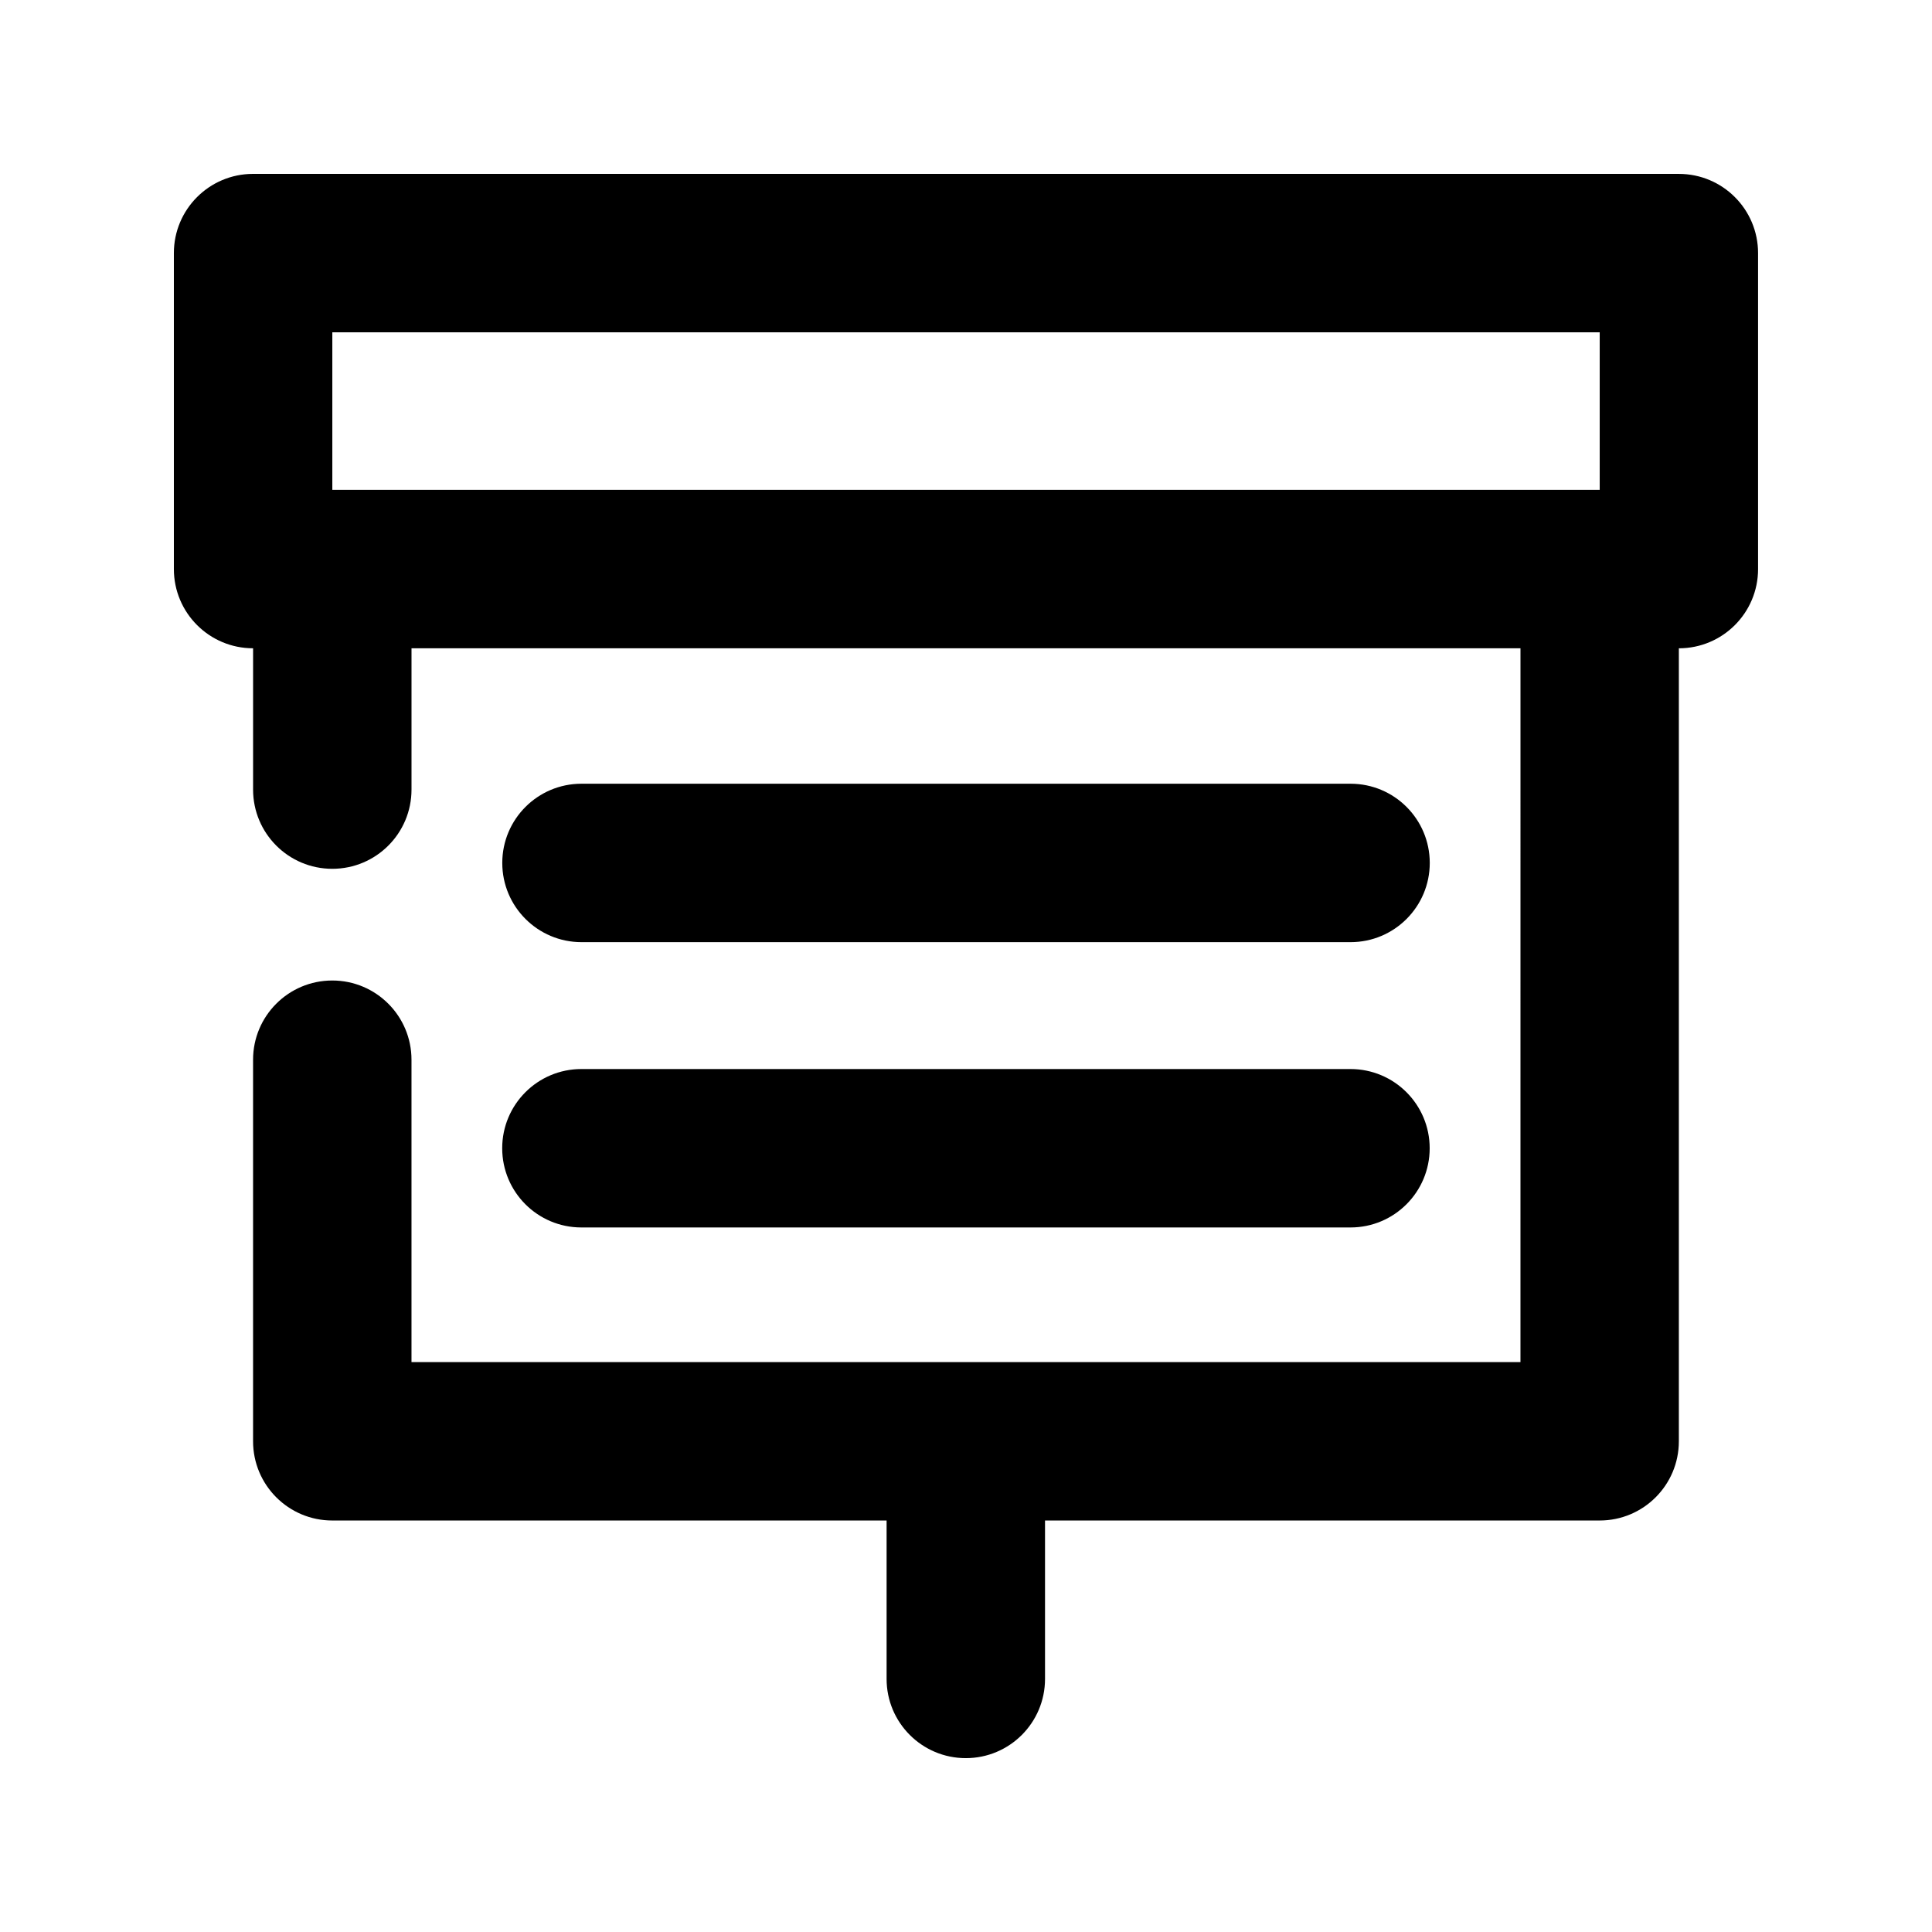
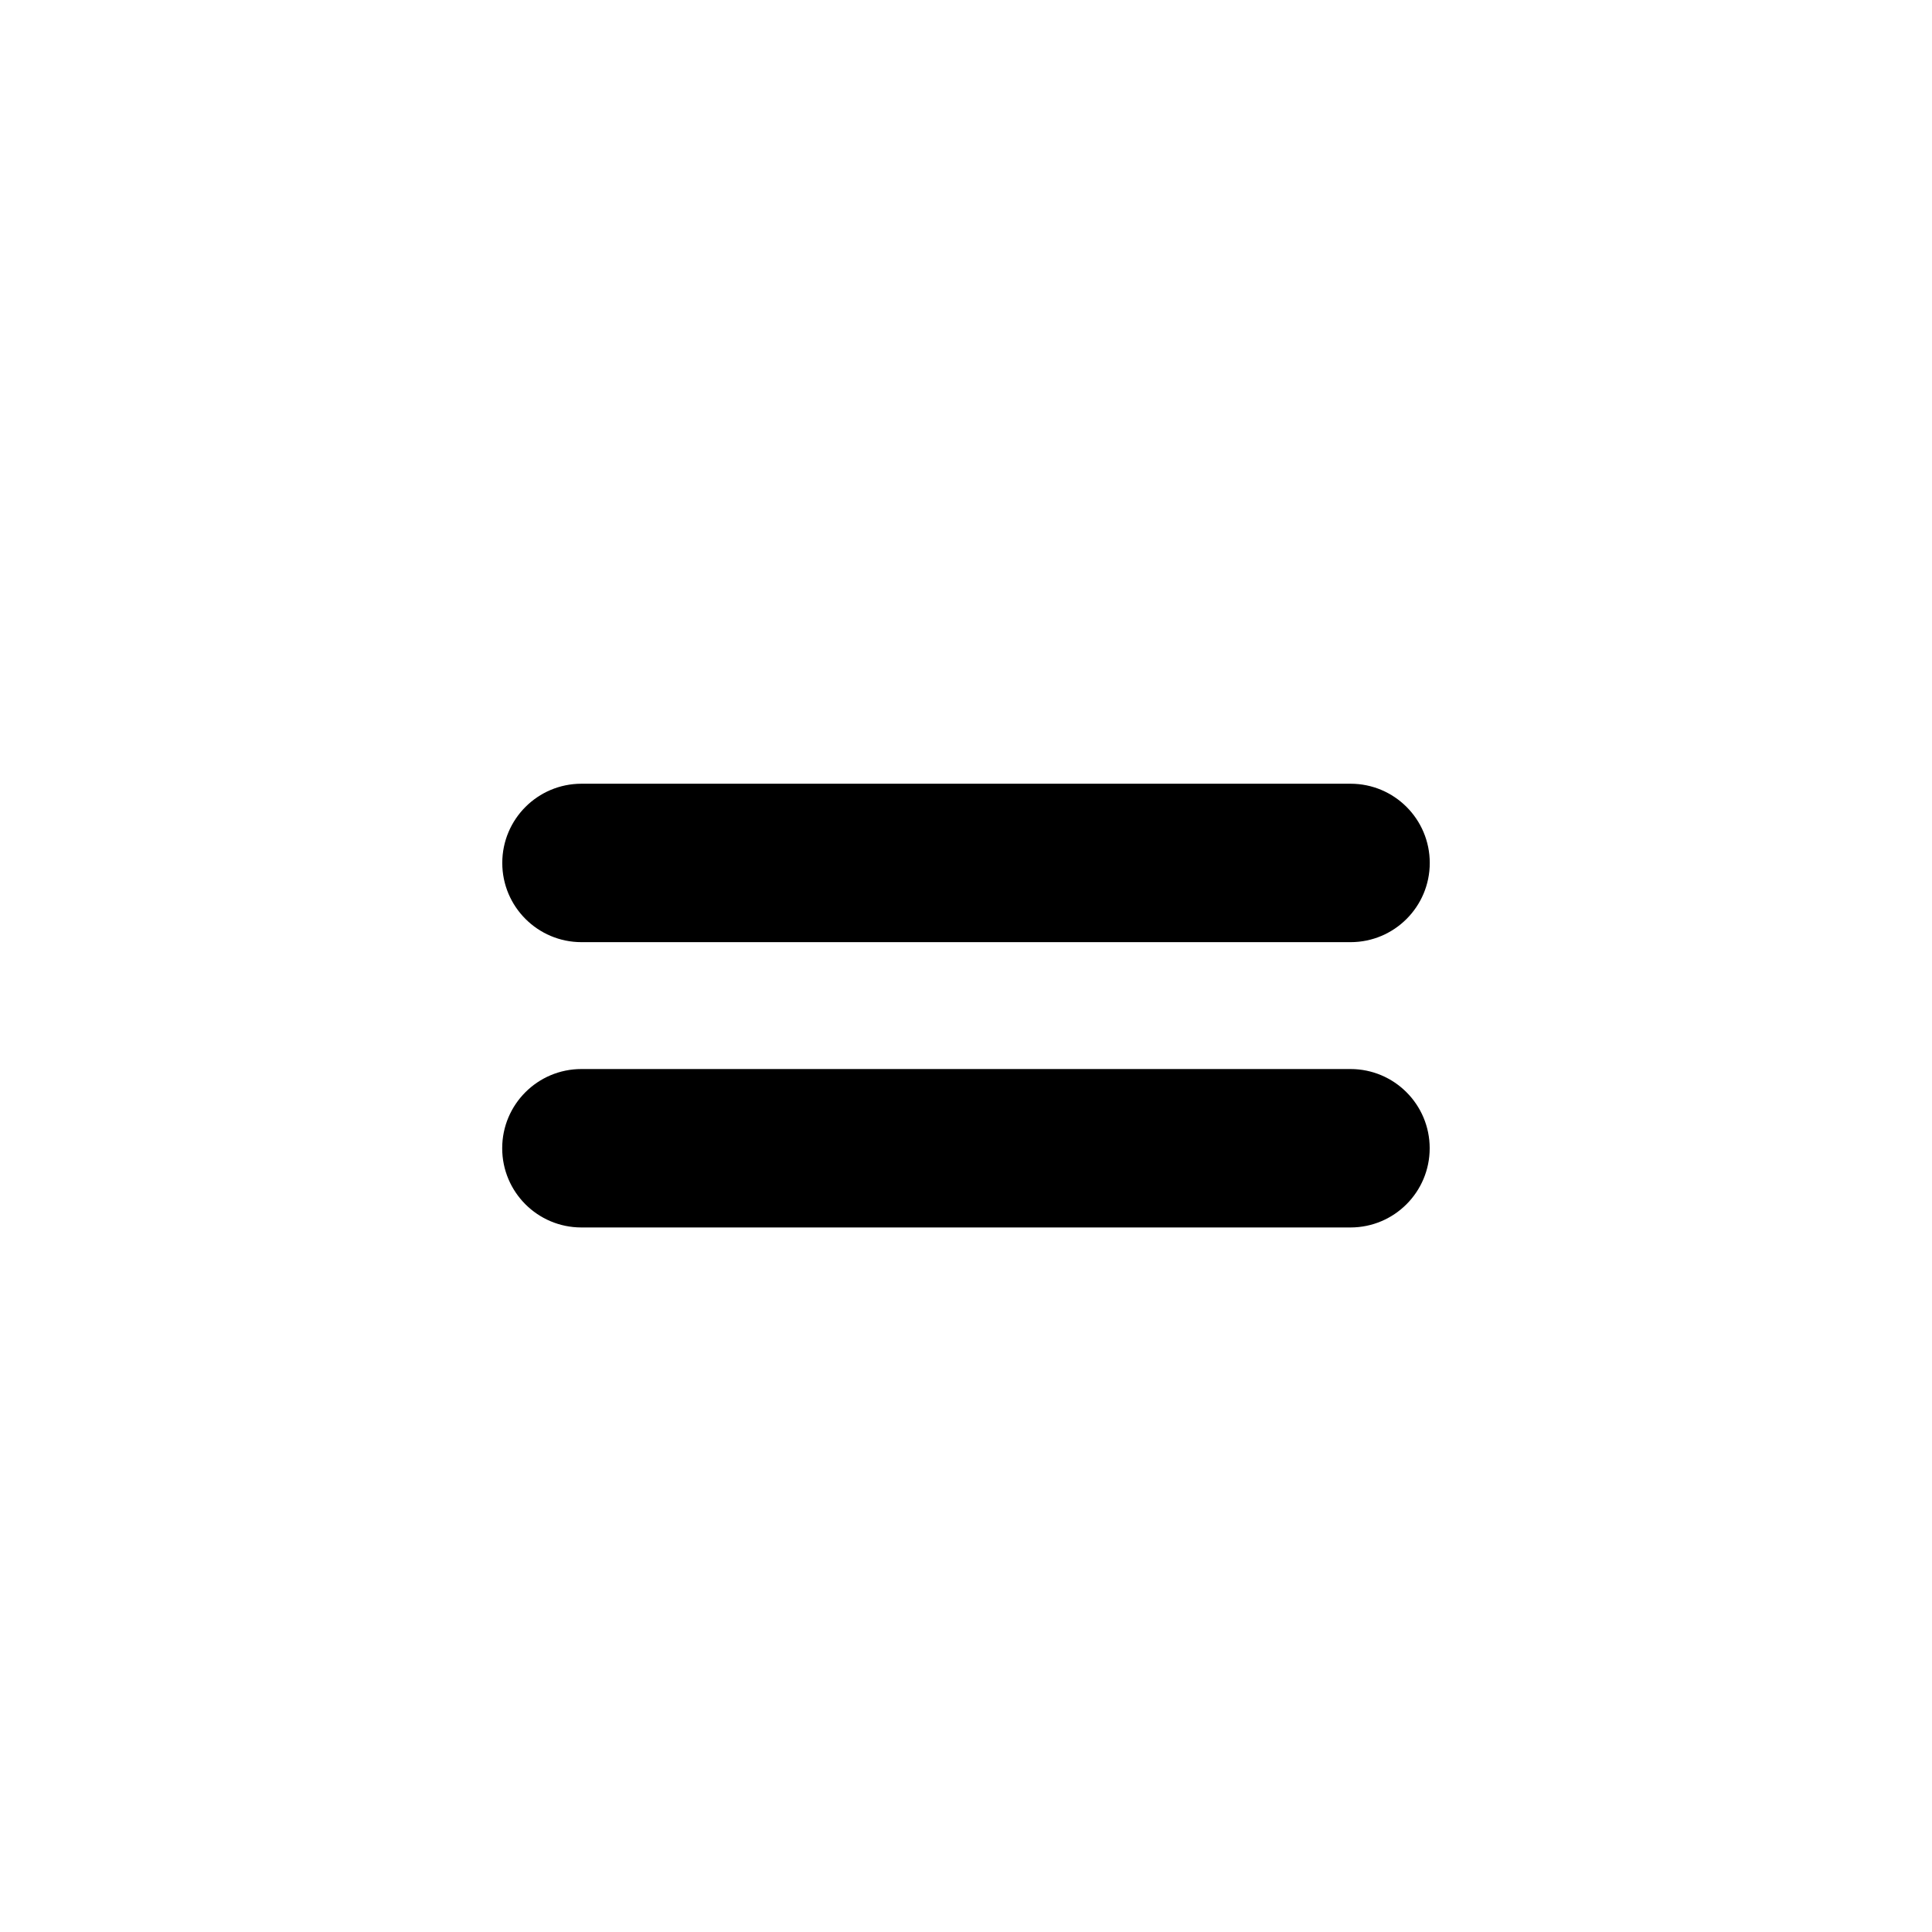
<svg xmlns="http://www.w3.org/2000/svg" fill="#000000" width="800px" height="800px" version="1.1" viewBox="144 144 512 512">
  <g>
-     <path d="m588.93 190.08h-377.86c-11.609 0-20.992 9.402-20.992 20.992v83.738c0 11.586 9.383 20.992 20.992 20.992v37.449c0 11.586 9.383 20.992 20.992 20.992s20.992-9.406 20.992-20.992v-37.449h293.89l-0.004 189.16h-293.89v-80.125c0-11.586-9.383-20.992-20.992-20.992s-20.992 9.406-20.992 20.992v101.12c0 11.586 9.383 20.992 20.992 20.992h146.9v41.984c0 11.586 9.383 20.992 20.992 20.992s20.992-9.406 20.992-20.992v-41.984h146.98c11.609 0 20.992-9.406 20.992-20.992v-210.15c11.609 0 20.992-9.406 20.992-20.992v-83.738c0-11.59-9.383-20.992-20.992-20.992zm-356.86 41.984h335.87v41.754h-335.87z" />
-     <path d="m298.1 393.68h203.81c11.609 0 20.992-9.406 20.992-20.992s-9.383-20.992-20.992-20.992h-203.81c-11.609 0-20.992 9.406-20.992 20.992 0 11.59 9.406 20.992 20.992 20.992z" />
+     <path d="m298.1 393.68h203.81c11.609 0 20.992-9.406 20.992-20.992s-9.383-20.992-20.992-20.992h-203.81c-11.609 0-20.992 9.406-20.992 20.992 0 11.59 9.406 20.992 20.992 20.992" />
    <path d="m298.08 469.29h203.81c11.609 0 20.992-9.406 20.992-20.992 0-11.586-9.383-20.992-20.992-20.992h-203.81c-11.609 0-20.992 9.406-20.992 20.992 0 11.59 9.383 20.992 20.992 20.992z" />
  </g>
</svg>